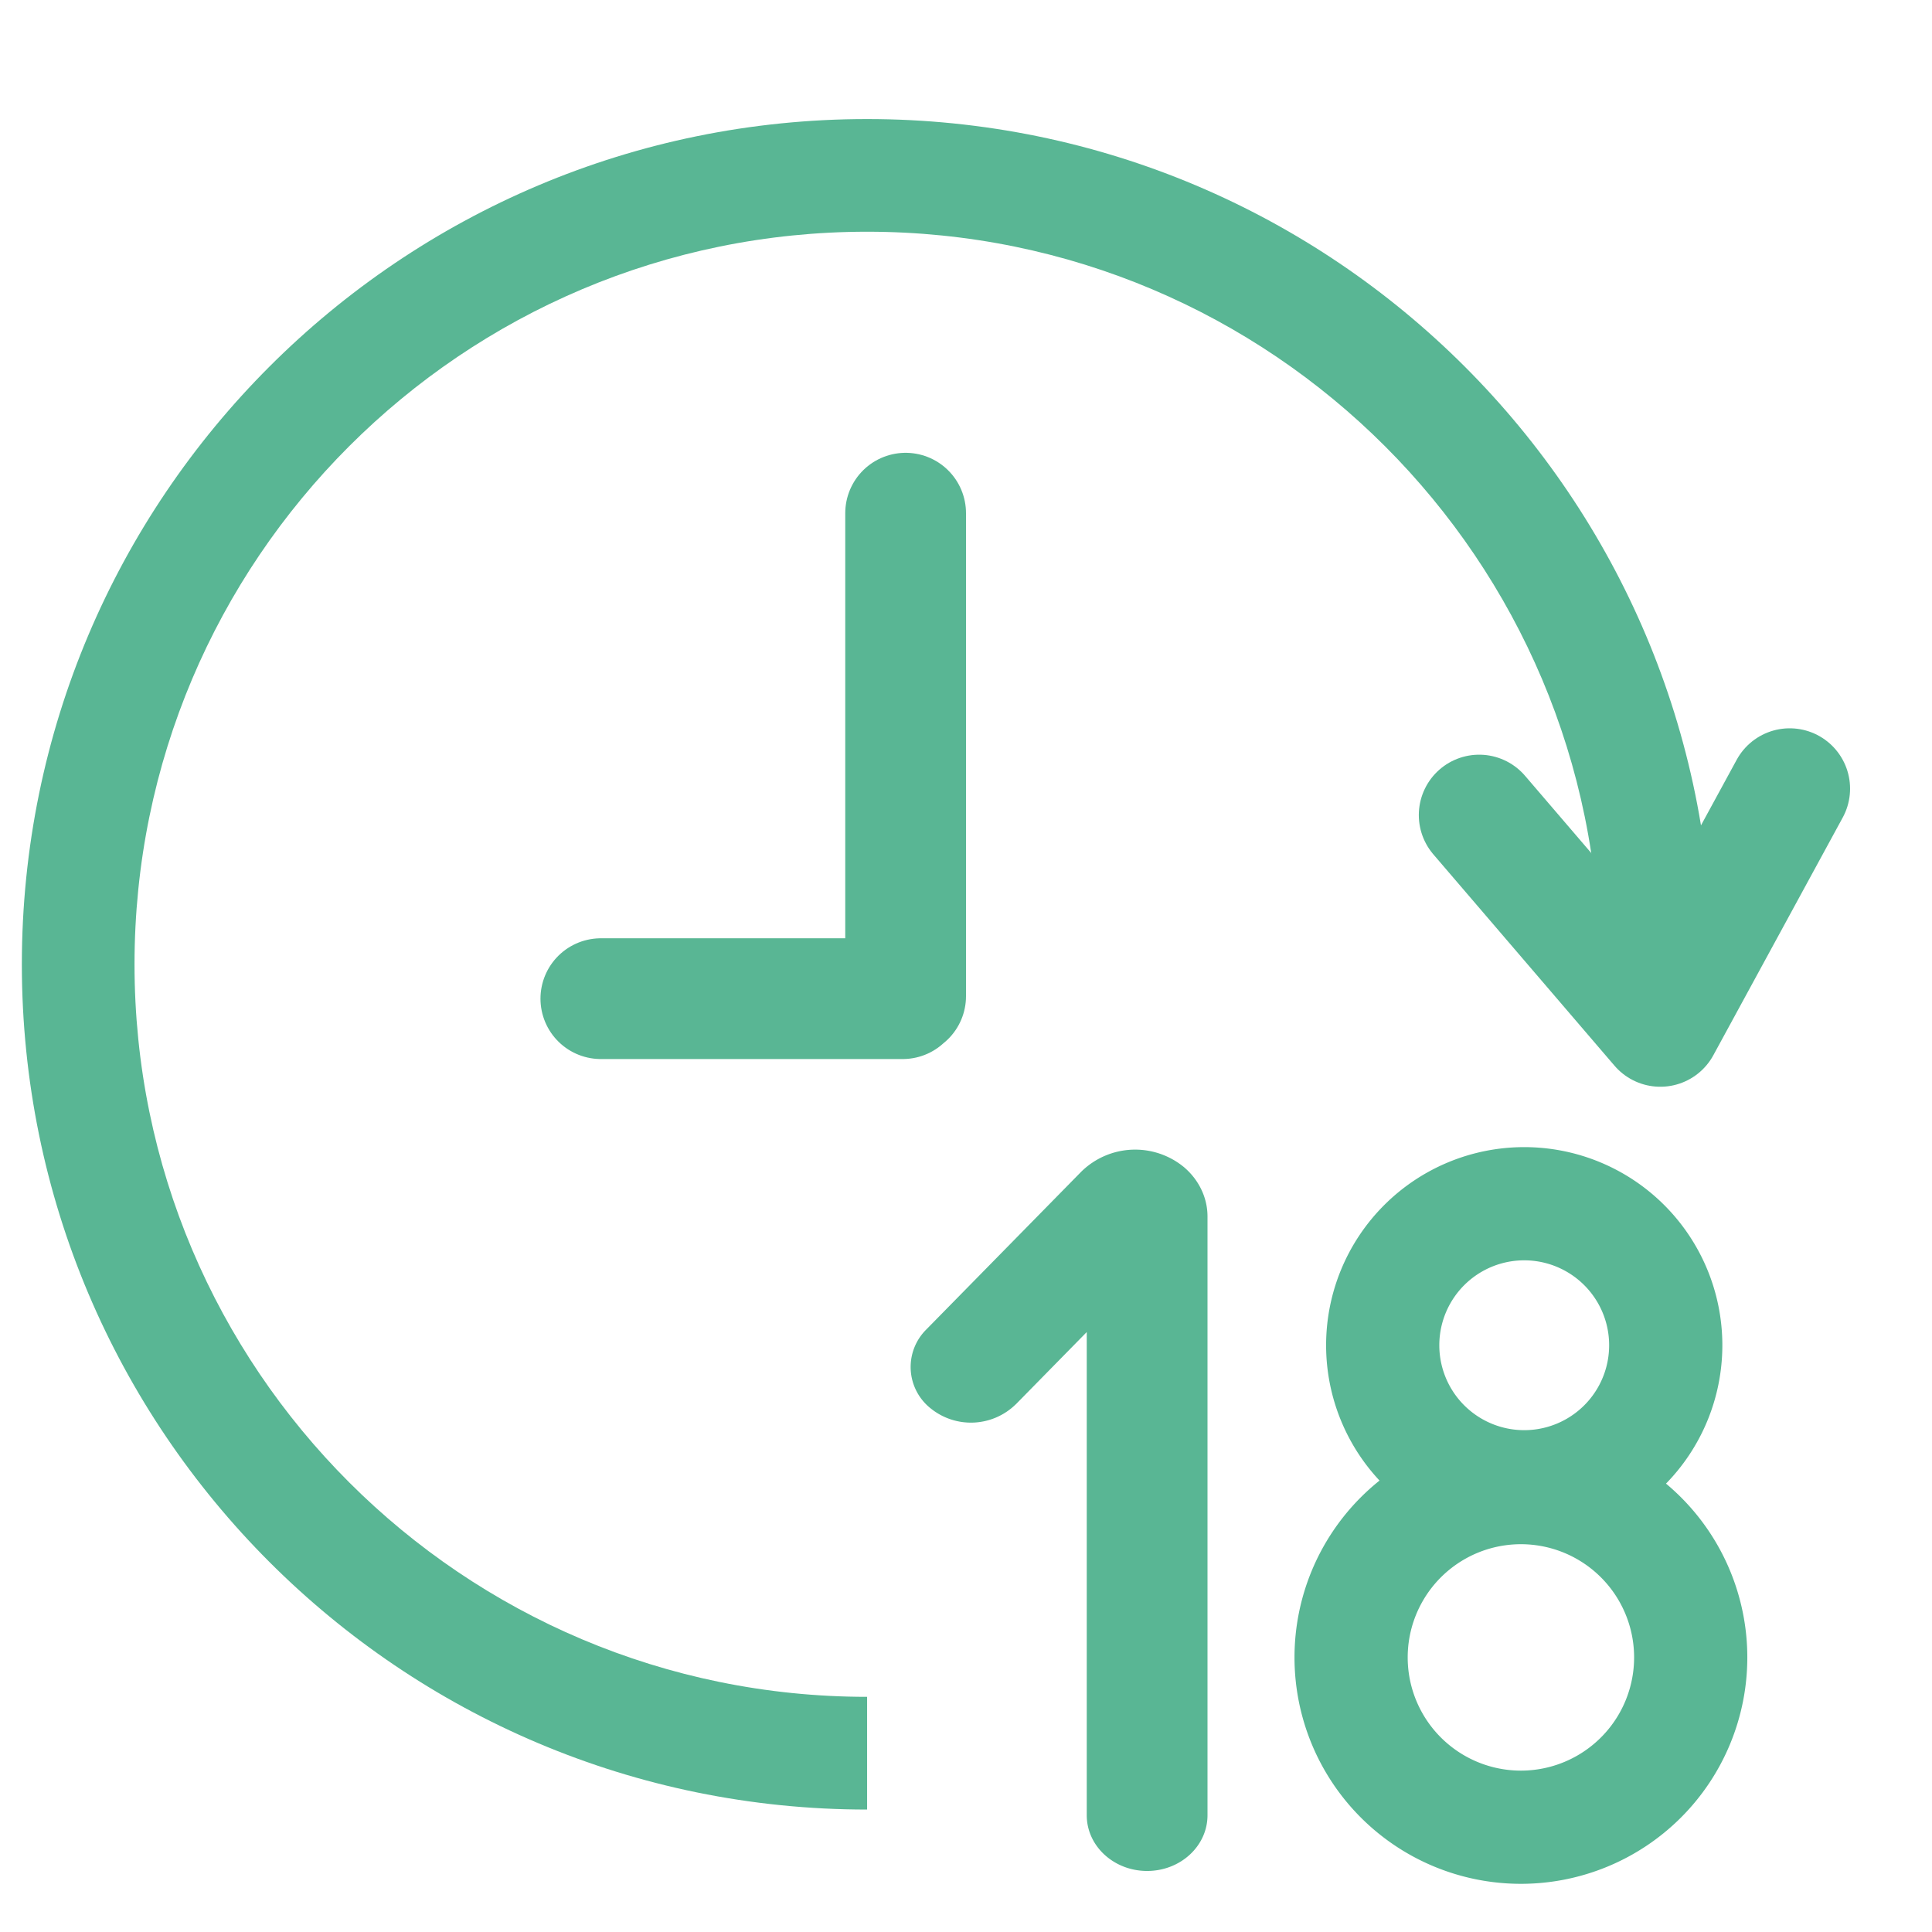
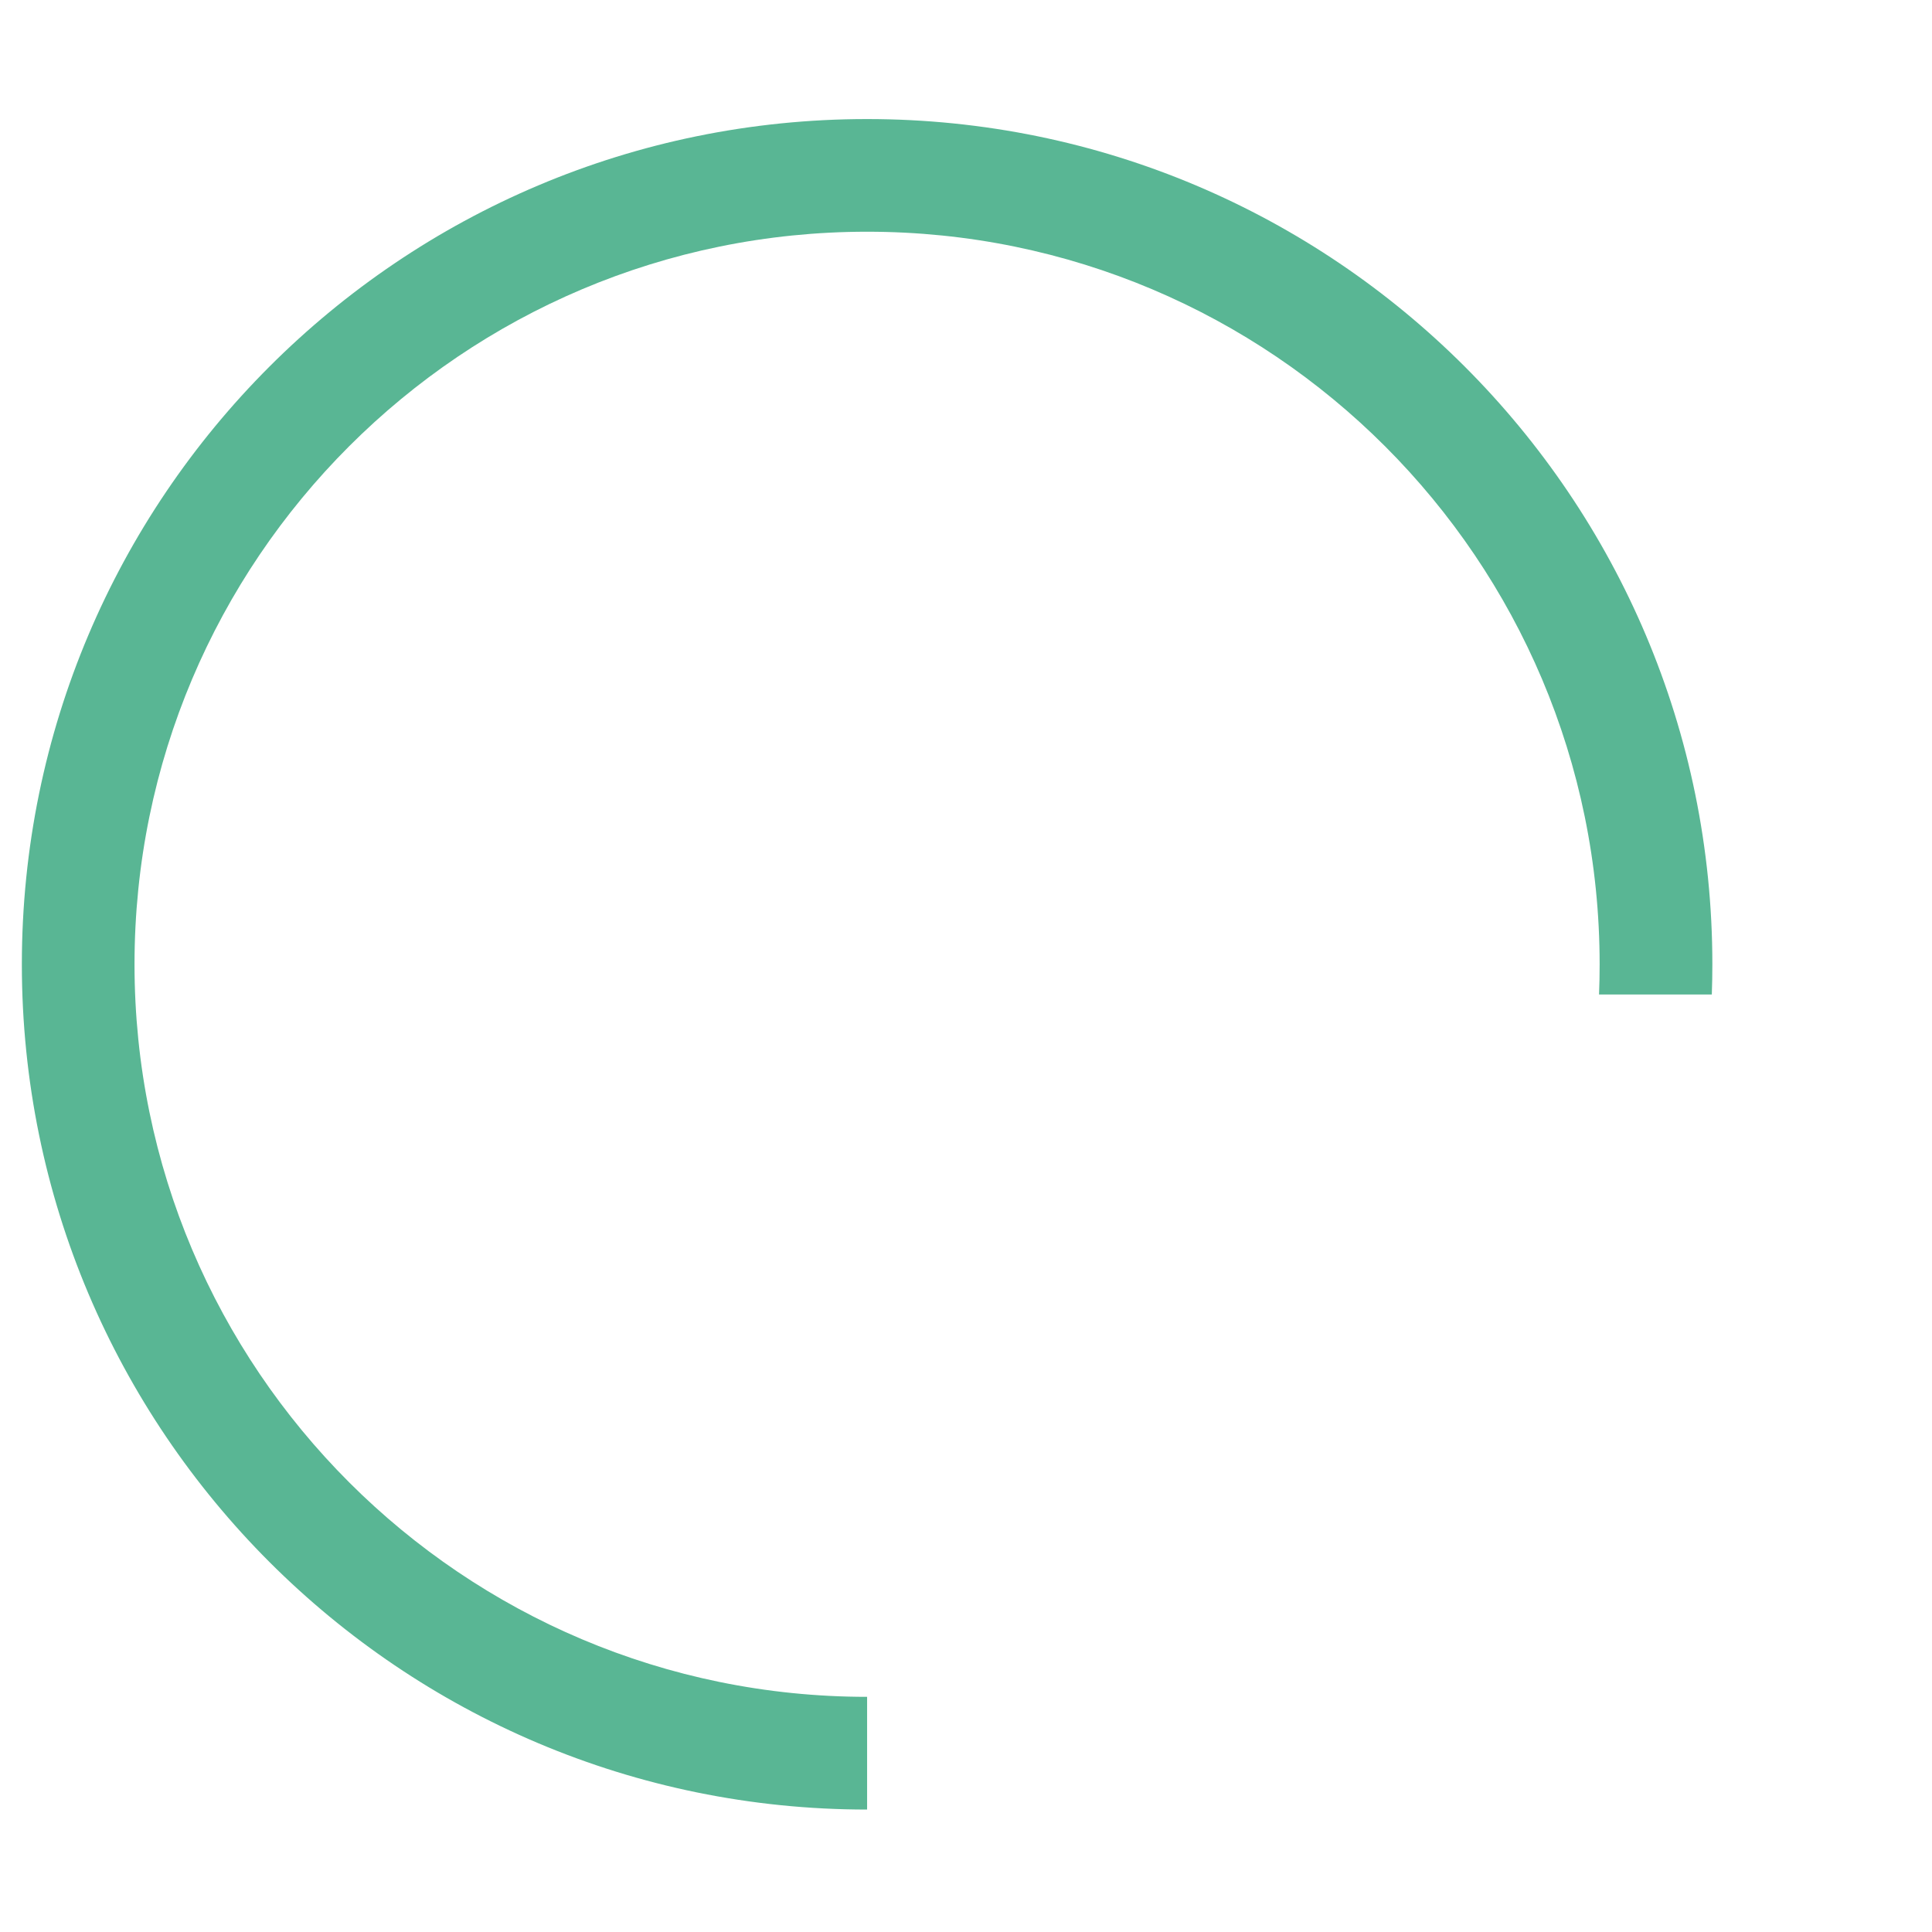
<svg xmlns="http://www.w3.org/2000/svg" width="32" height="32" viewBox="0 0 32 32">
  <g fill="none" fill-rule="evenodd">
    <path fill="#59B694" fill-rule="nonzero" d="M28.353 16.472c.006-.166.009-.333.009-.5 0-7.732-6.268-14-14-14s-14 6.268-14 14 6.268 14 14 14v-1.867c-6.701 0-12.134-5.432-12.134-12.133 0-6.701 5.433-12.134 12.134-12.134 6.7 0 12.133 5.433 12.133 12.134 0 .167-.003.334-.01.5h1.868z" />
-     <path stroke="#59B694" stroke-linecap="round" stroke-width="2" d="M24.5 13.5l3 3.5M29.643 13.063L27.5 17M15 8.5v8M9.952 16.541h5" />
-     <path fill="#59B694" fill-rule="nonzero" d="M16.824 23.26a1.06 1.06 0 0 1-1.412.065.874.874 0 0 1-.07-1.304l2.569-2.616a1.272 1.272 0 0 1 1.695-.077c.25.21.394.508.394.82v9.918c0 .51-.448.923-1 .923s-1-.413-1-.923v-8.003l-1.176 1.198zM25.246 23.688a1.406 1.406 0 1 0 0-2.813 1.406 1.406 0 0 0 0 2.813zm0 1.875a3.281 3.281 0 1 1 0-6.563 3.281 3.281 0 0 1 0 6.563zm-.055 3.764a1.875 1.875 0 1 0 0-3.75 1.875 1.875 0 0 0 0 3.75zm0 1.875a3.75 3.75 0 1 1 0-7.5 3.75 3.75 0 0 1 0 7.5z" />
  </g>
</svg>